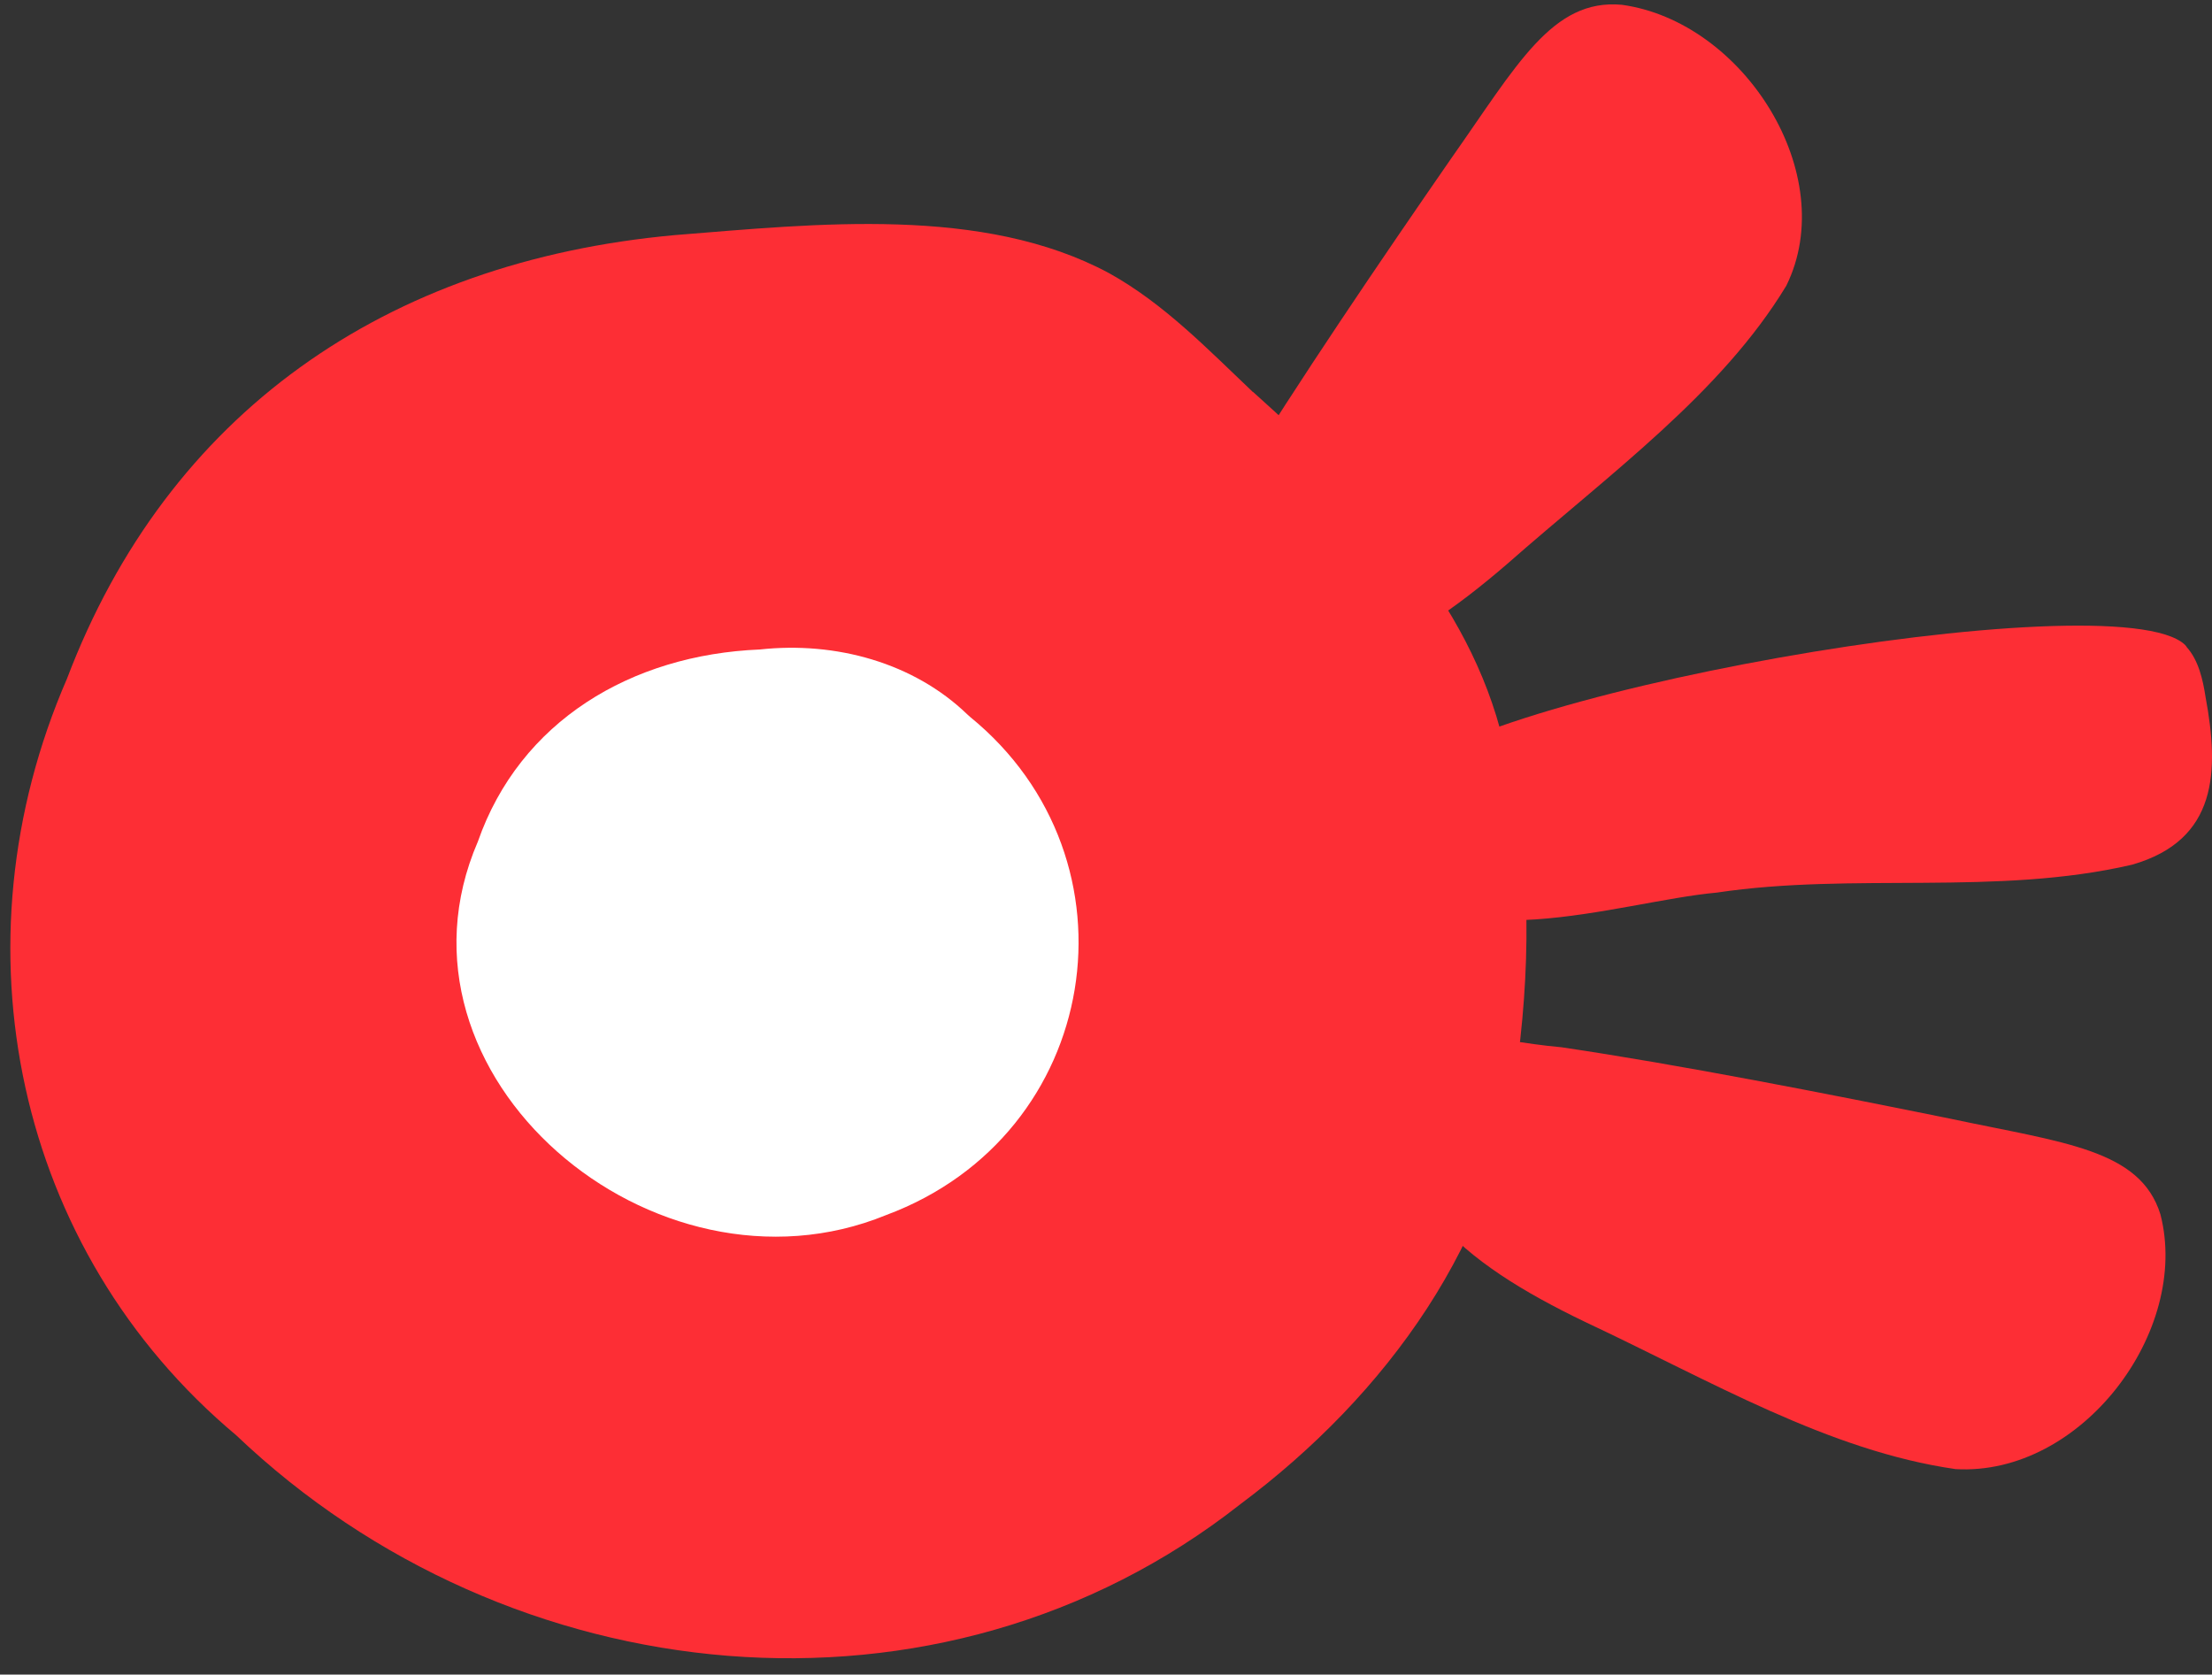
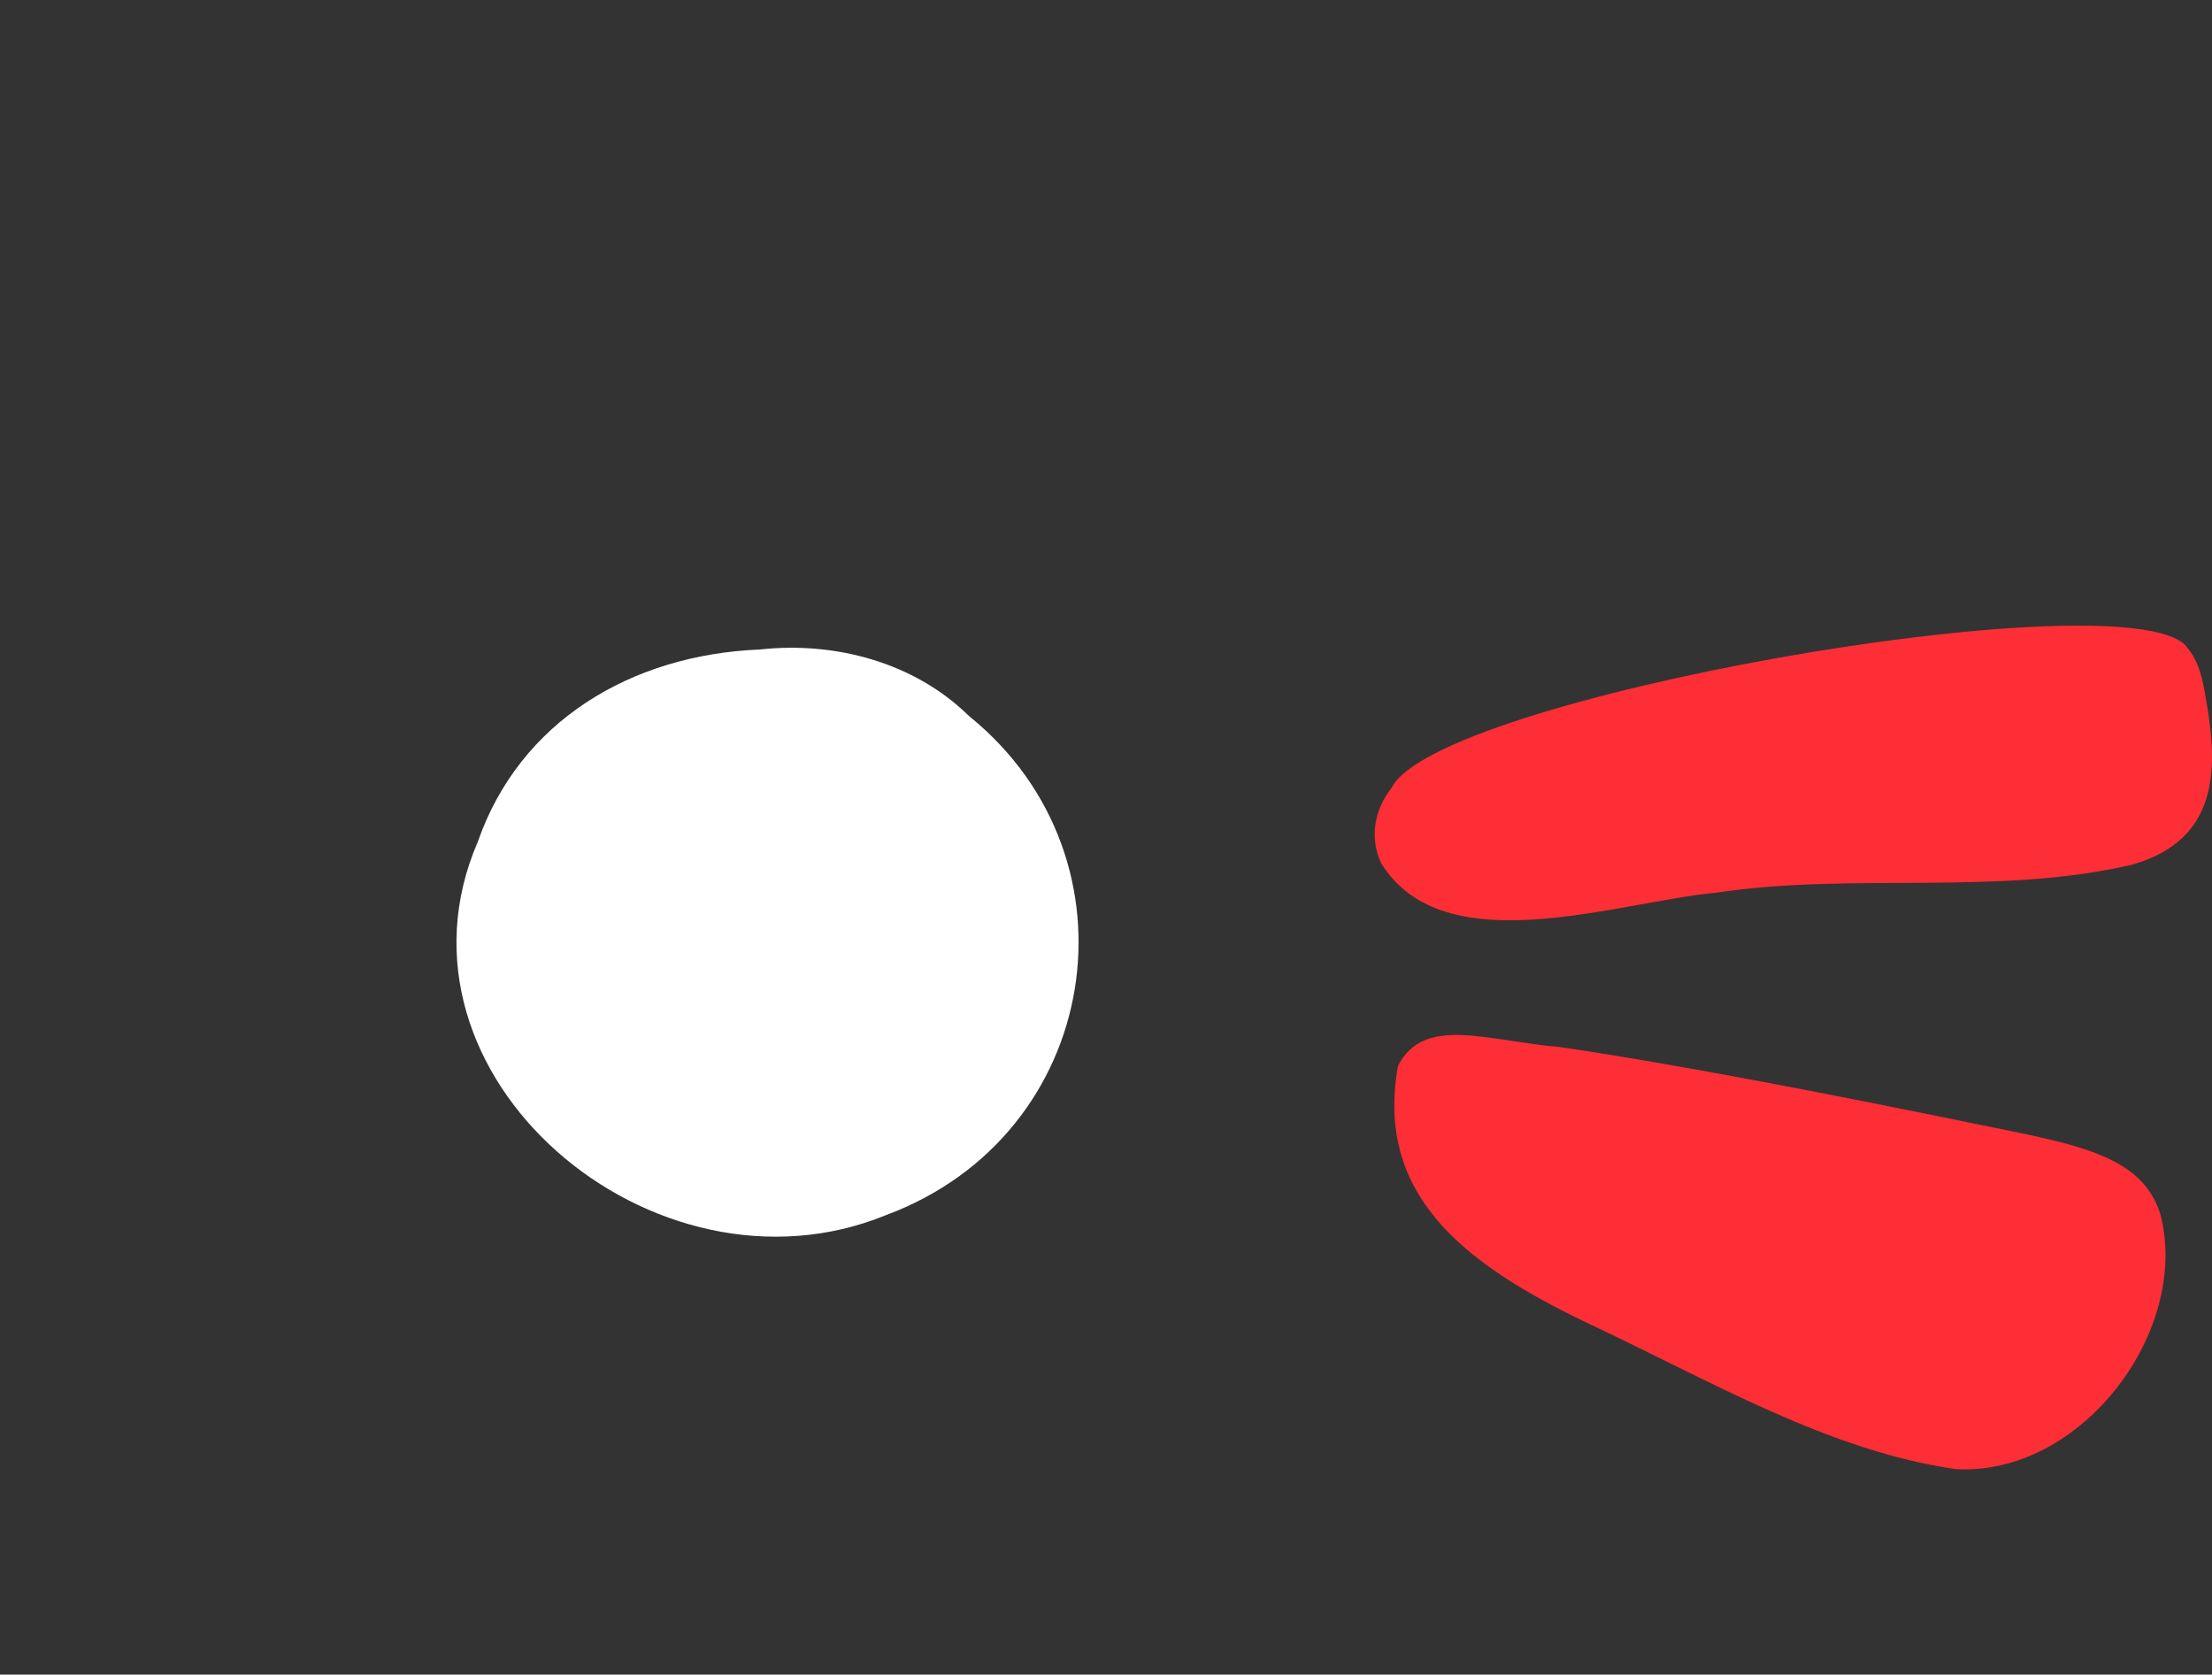
<svg xmlns="http://www.w3.org/2000/svg" width="107" height="81" viewBox="0 0 107 81" fill="none">
  <rect x="0" y="0" width="107" height="81" fill="#333333" stroke="none" />
-   <path d="M60.606 18.962C58.425 16.896 56.315 14.693 53.651 13.214C47.55 9.934 39.51 10.825 32.635 11.373C18.645 12.646 8.111 19.999 3.237 32.836C-2.351 45.701 0.734 60.467 11.428 69.426C24.635 82.007 45.48 84.181 60.003 72.755C67.059 67.487 72.546 59.958 73.431 51.184C74.074 46.142 74.044 40.825 72.727 35.91C71.099 29.017 65.903 23.71 60.747 19.079L60.606 18.952V18.962Z" fill="#FD2E35" />
  <path d="M46.785 34.55C44.202 32.063 40.443 31.015 36.754 31.416C30.523 31.671 25.146 34.892 23.116 40.708C18.221 52.027 31.659 63.365 42.865 58.773C53.288 54.896 55.408 41.59 46.926 34.677L46.785 34.55Z" fill="white" />
-   <path d="M57.663 30.76C55.844 28.704 58.145 26.462 59.814 23.319C62.739 18.55 66.789 12.587 70.206 7.652C73.382 3.149 75.081 -0.073 78.448 0.231C84.358 1.043 89.051 8.455 86.408 13.821C83.252 19.03 77.895 22.888 72.9 27.284C67.864 31.622 63.161 34.079 57.753 30.828L57.683 30.76H57.663Z" fill="#FD2E35" />
  <path d="M105.774 31.298C106.347 31.935 106.558 32.865 106.689 33.717C107.352 37.291 107.282 40.63 103.141 41.824C96.578 43.351 89.633 42.186 83.05 43.175C78.286 43.606 69.853 46.671 66.818 41.765C66.255 40.6 66.436 39.219 67.32 38.103C69.471 33.746 102.337 27.989 105.694 31.191L105.774 31.289V31.298Z" fill="#FD2E35" />
  <path d="M67.64 51.527C68.907 49.108 71.902 50.342 75.53 50.656C81.168 51.488 88.365 52.898 94.345 54.112C99.822 55.277 103.531 55.59 104.506 58.743C105.963 64.383 100.687 71.413 94.596 71.061C88.455 70.179 82.766 66.801 76.696 63.952C70.665 61.054 66.565 57.735 67.61 51.625L67.65 51.537L67.64 51.527Z" fill="#FD2E35" />
</svg>